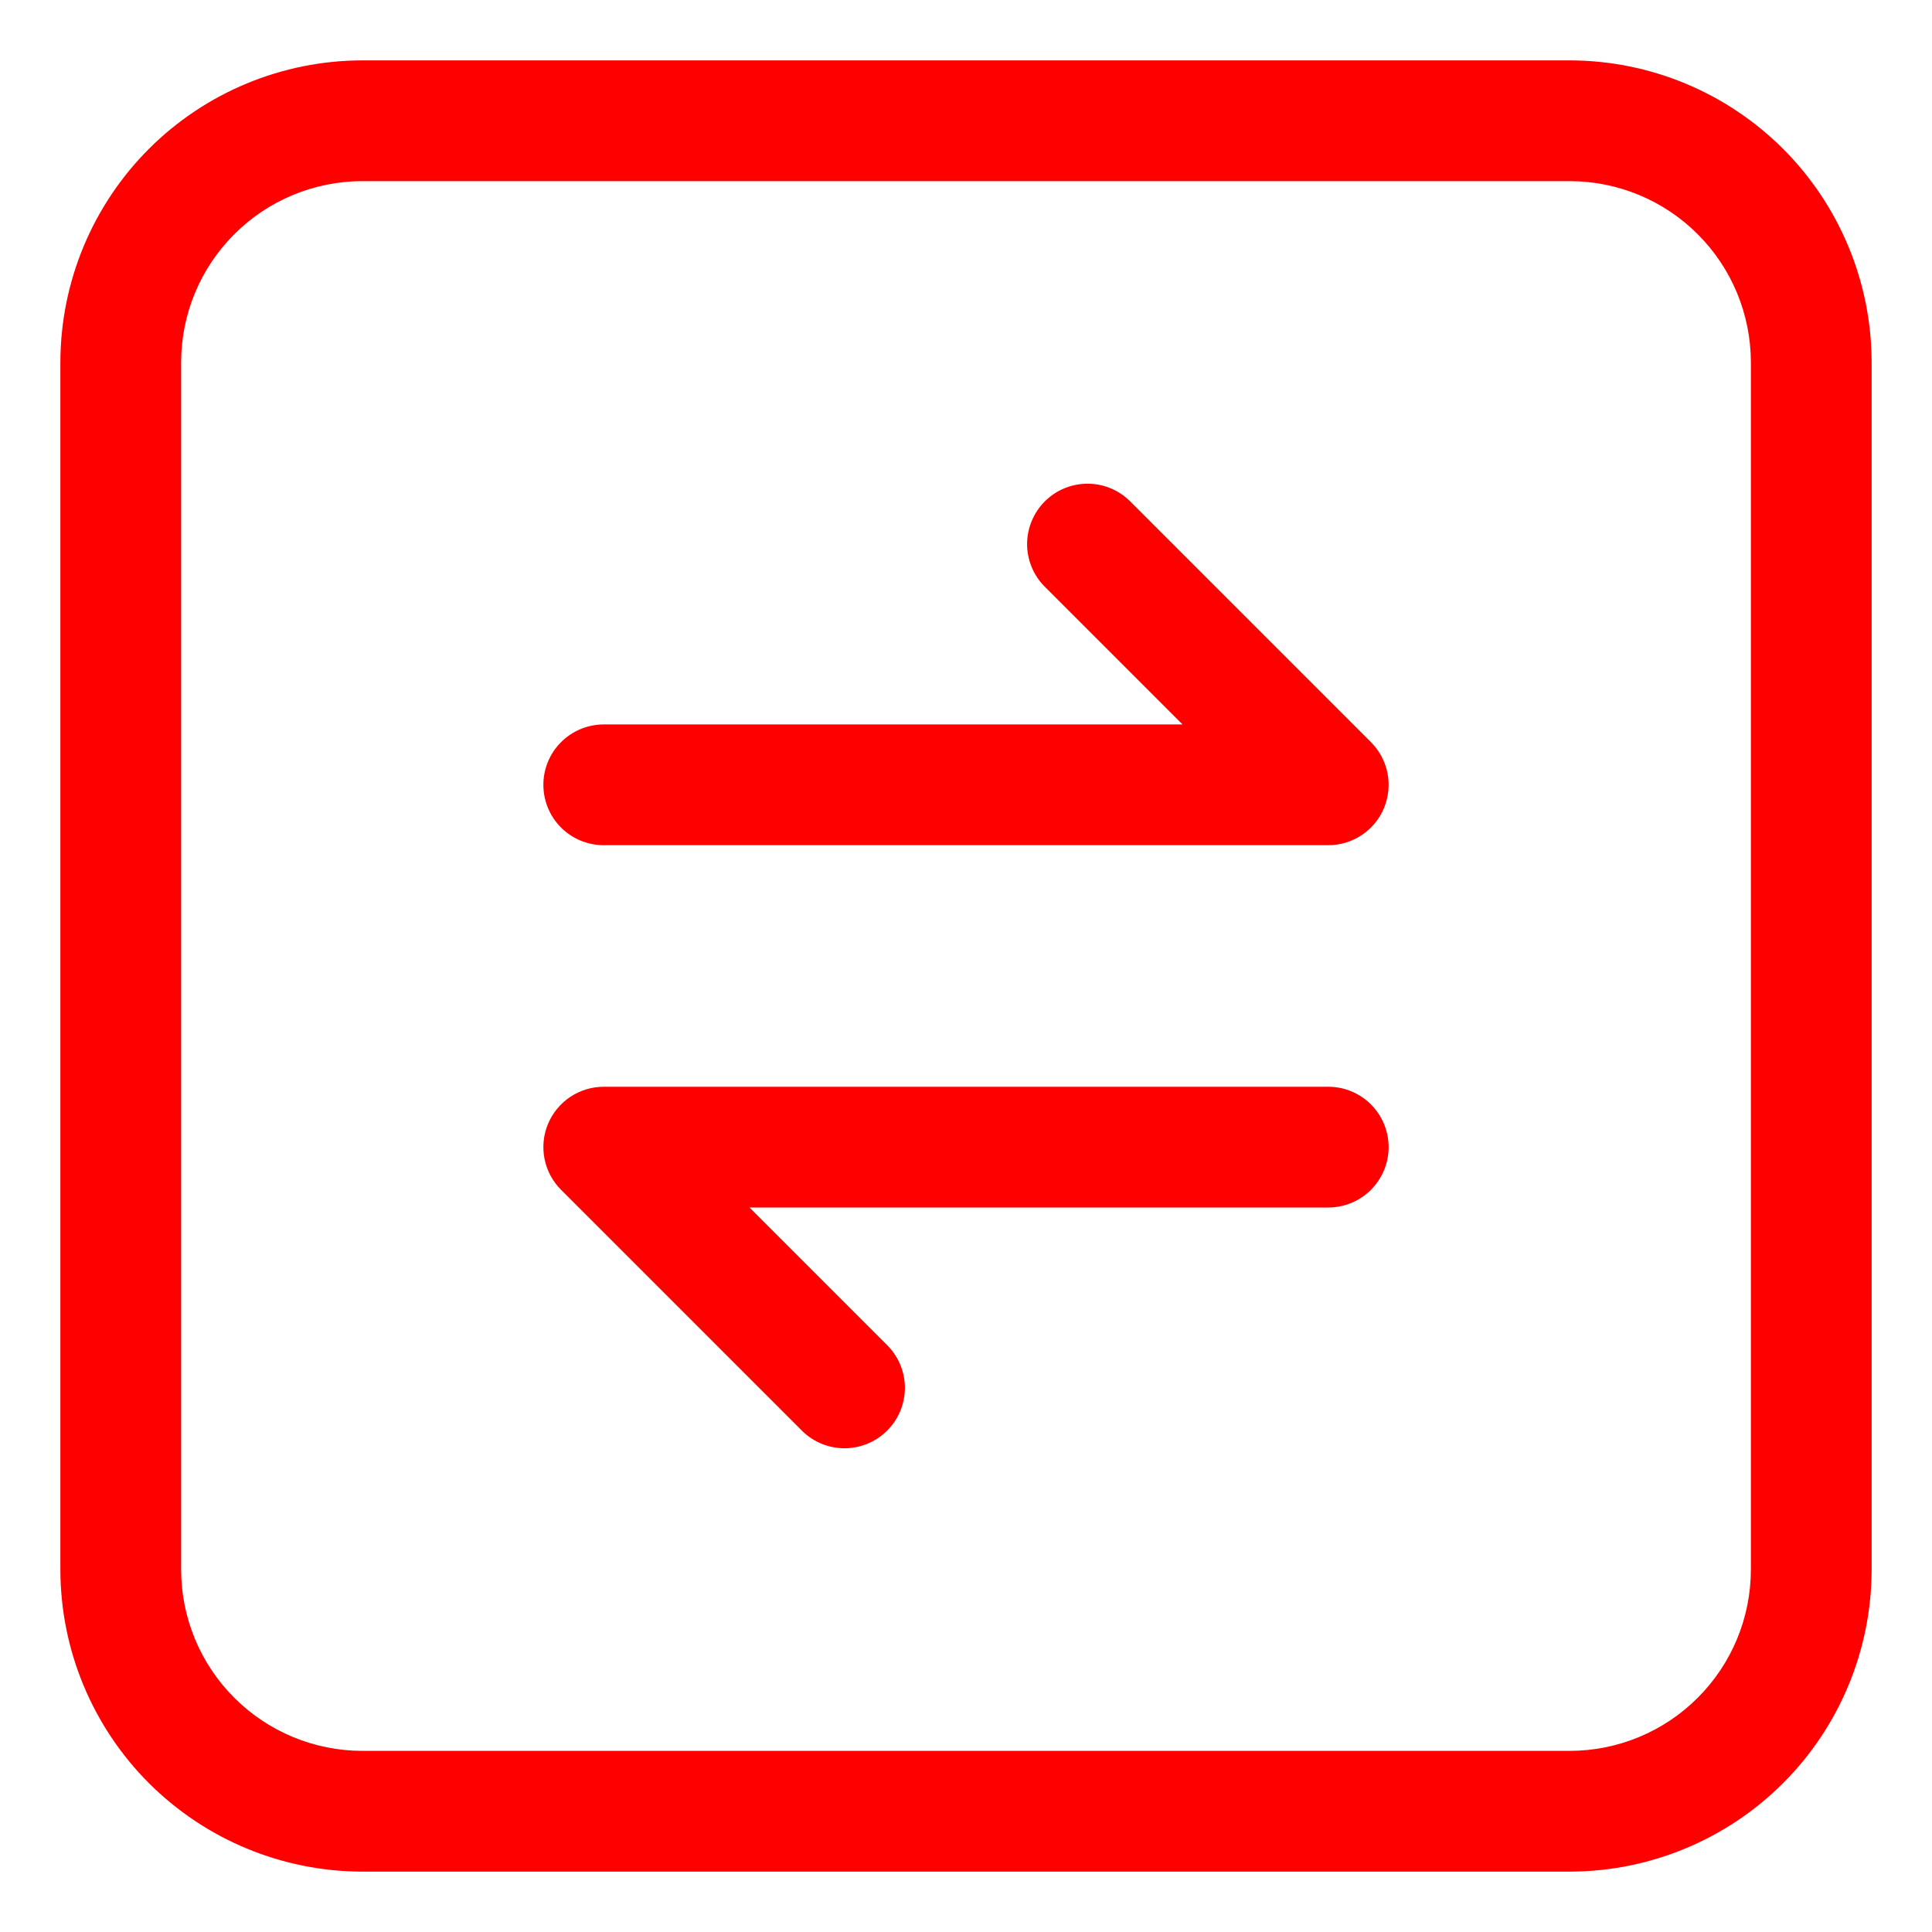
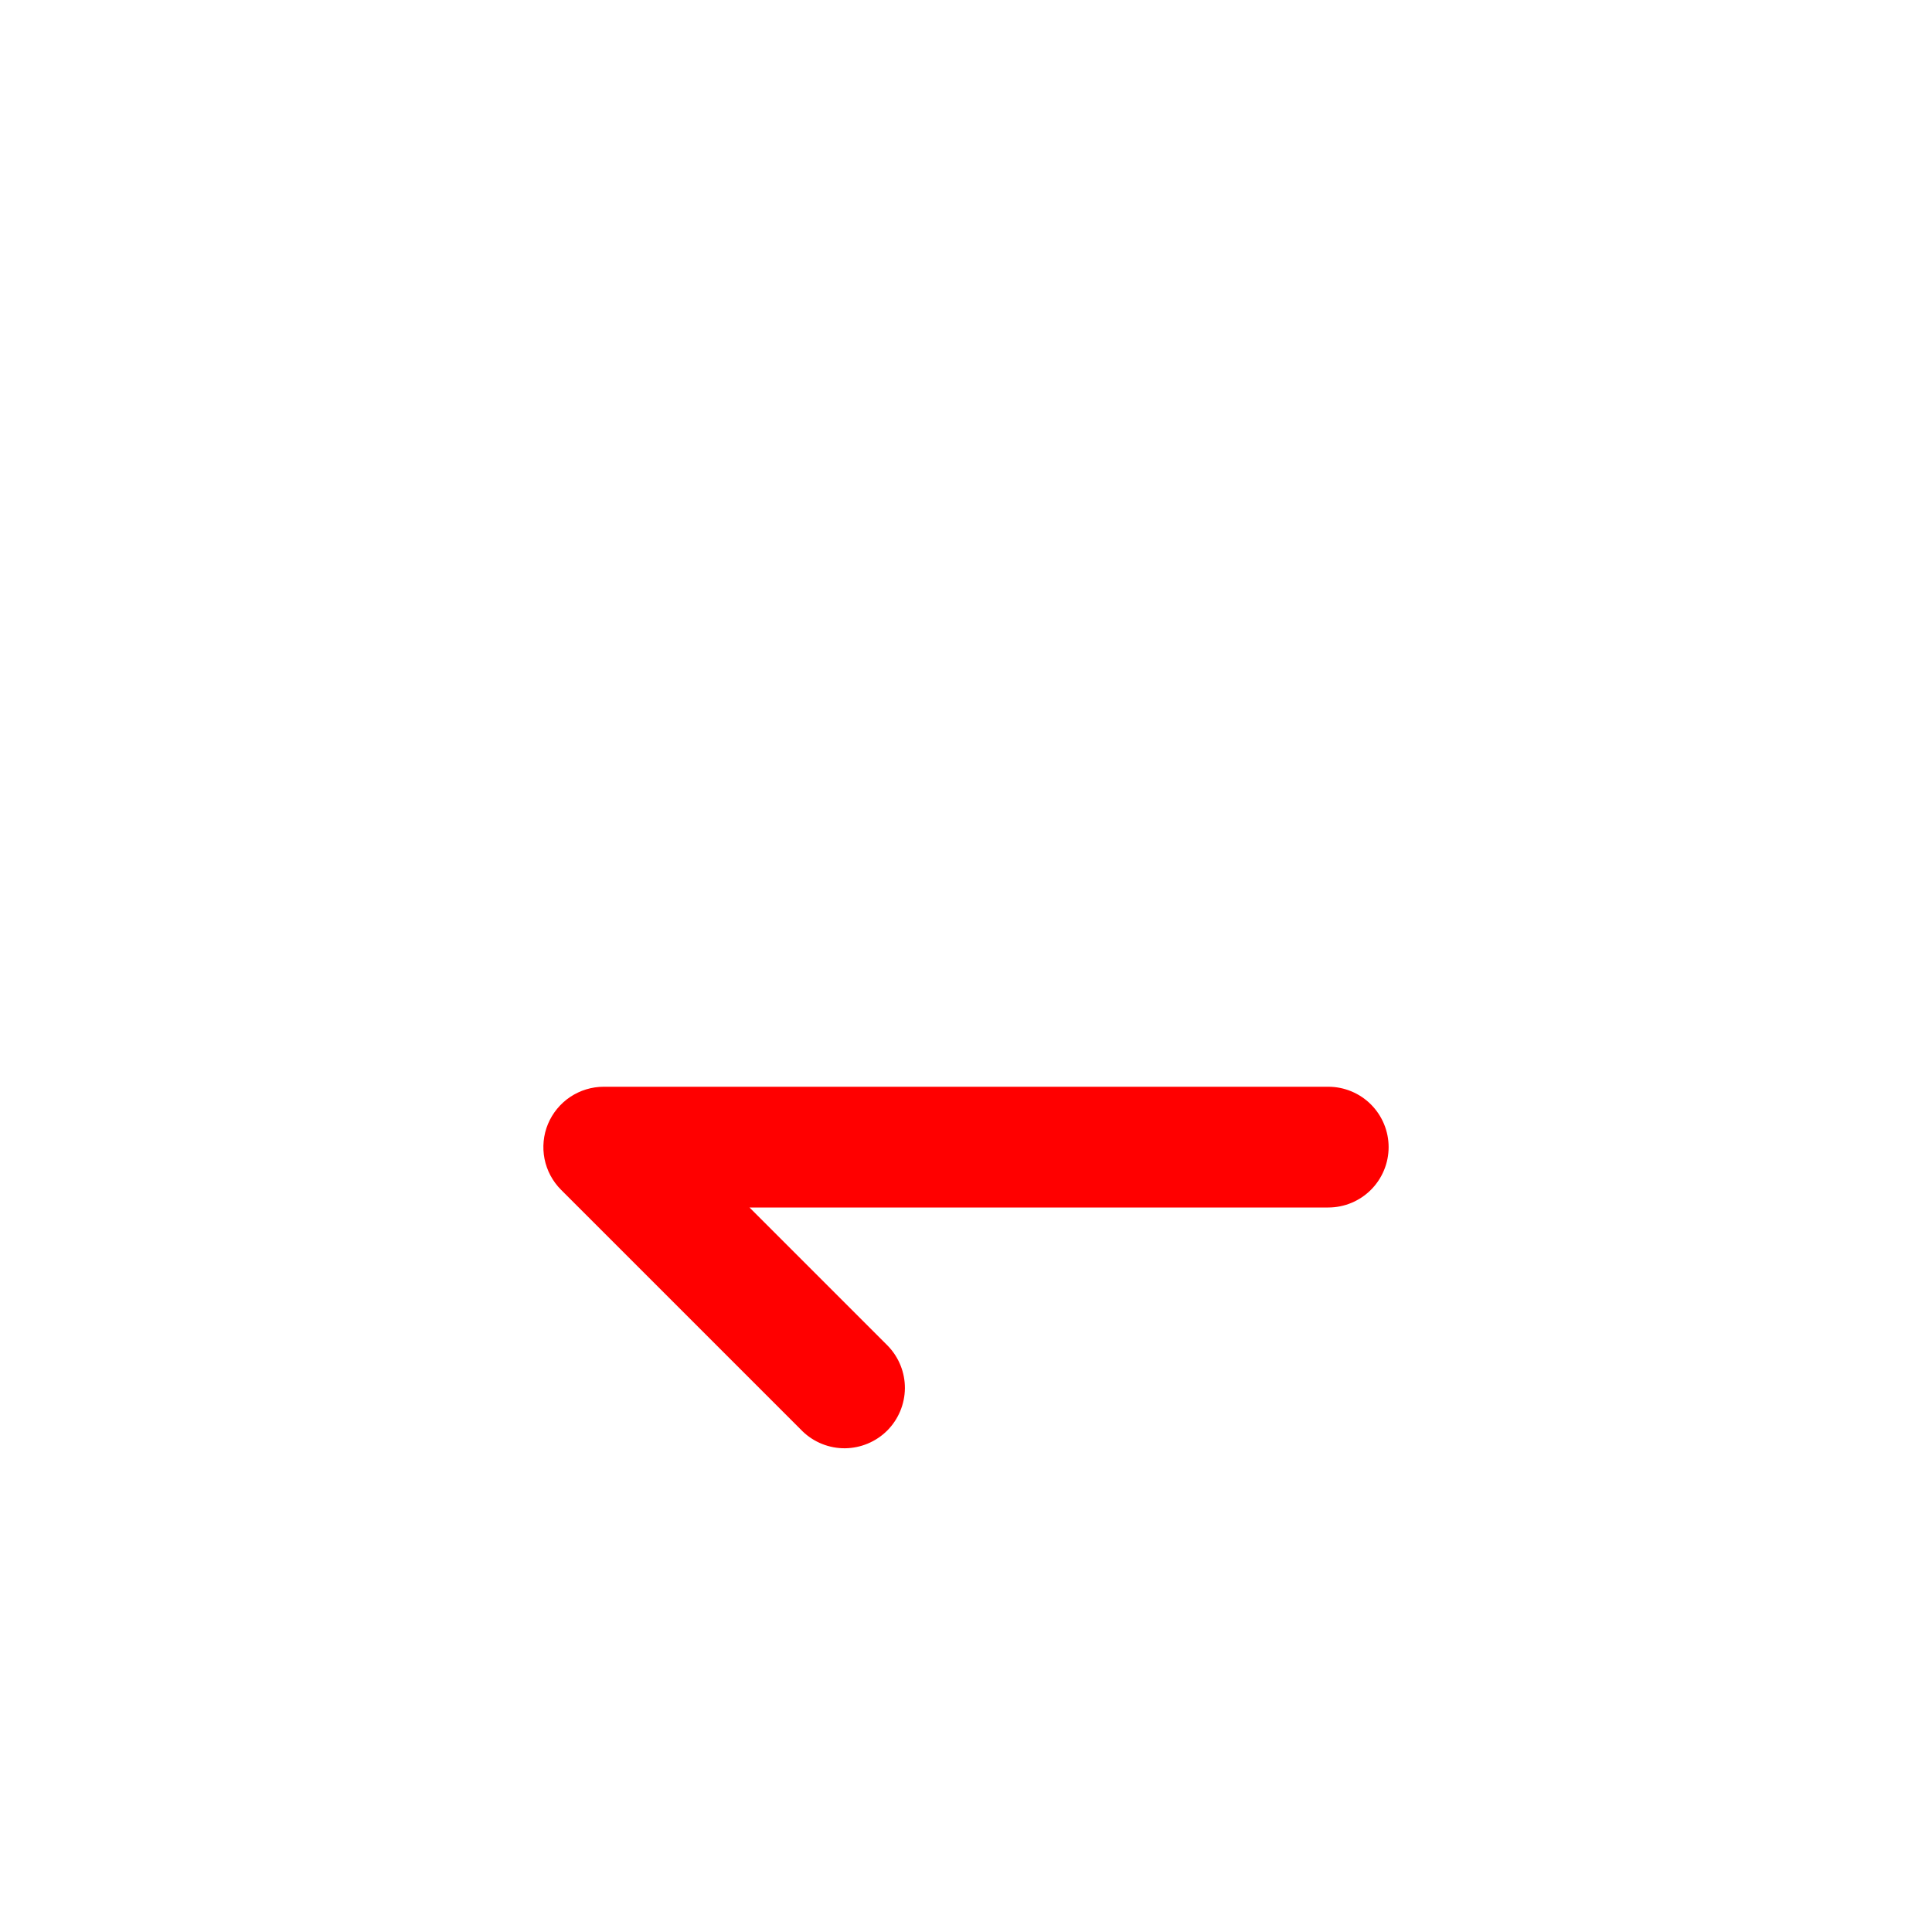
<svg xmlns="http://www.w3.org/2000/svg" width="32" height="32" viewBox="0 0 32 32" fill="none">
-   <path d="M26 1H6C4.674 1.002 3.404 1.529 2.466 2.466C1.529 3.404 1.002 4.674 1 6V26C1.002 27.326 1.529 28.596 2.466 29.534C3.404 30.471 4.674 30.998 6 31H26C27.326 30.998 28.596 30.471 29.534 29.534C30.471 28.596 30.998 27.326 31 26V6C30.998 4.674 30.471 3.404 29.534 2.466C28.596 1.529 27.326 1.002 26 1ZM29 26C28.999 26.795 28.683 27.558 28.12 28.12C27.558 28.683 26.795 28.999 26 29H6C5.205 28.999 4.442 28.683 3.88 28.12C3.317 27.558 3.001 26.795 3 26V6C3.001 5.205 3.317 4.442 3.88 3.88C4.442 3.317 5.205 3.001 6 3H26C26.795 3.001 27.558 3.317 28.12 3.88C28.683 4.442 28.999 5.205 29 6V26Z" fill="#FF0000" />
-   <path d="M10 13.999H22C22.198 13.999 22.391 13.941 22.555 13.831C22.72 13.721 22.848 13.565 22.924 13.382C22.999 13.199 23.019 12.998 22.981 12.804C22.942 12.61 22.847 12.432 22.707 12.292L18.707 8.292C18.518 8.11 18.266 8.009 18.004 8.012C17.741 8.014 17.491 8.119 17.305 8.305C17.12 8.49 17.015 8.741 17.012 9.003C17.01 9.265 17.111 9.518 17.293 9.706L19.586 11.999H10C9.735 11.999 9.48 12.105 9.293 12.292C9.105 12.48 9 12.734 9 12.999C9 13.265 9.105 13.519 9.293 13.707C9.48 13.894 9.735 13.999 10 13.999Z" fill="#FF0000" />
  <path d="M22 18H10C9.802 18 9.609 18.059 9.444 18.169C9.28 18.279 9.152 18.435 9.076 18.617C9 18.8 8.981 19.001 9.019 19.195C9.058 19.389 9.153 19.567 9.293 19.707L13.293 23.707C13.481 23.889 13.734 23.99 13.996 23.988C14.258 23.985 14.509 23.88 14.695 23.695C14.88 23.509 14.985 23.259 14.988 22.996C14.99 22.734 14.889 22.482 14.707 22.293L12.414 20H22C22.265 20 22.519 19.895 22.707 19.707C22.894 19.52 23 19.265 23 19C23 18.735 22.894 18.48 22.707 18.293C22.519 18.105 22.265 18 22 18Z" fill="#FF0000" />
</svg>